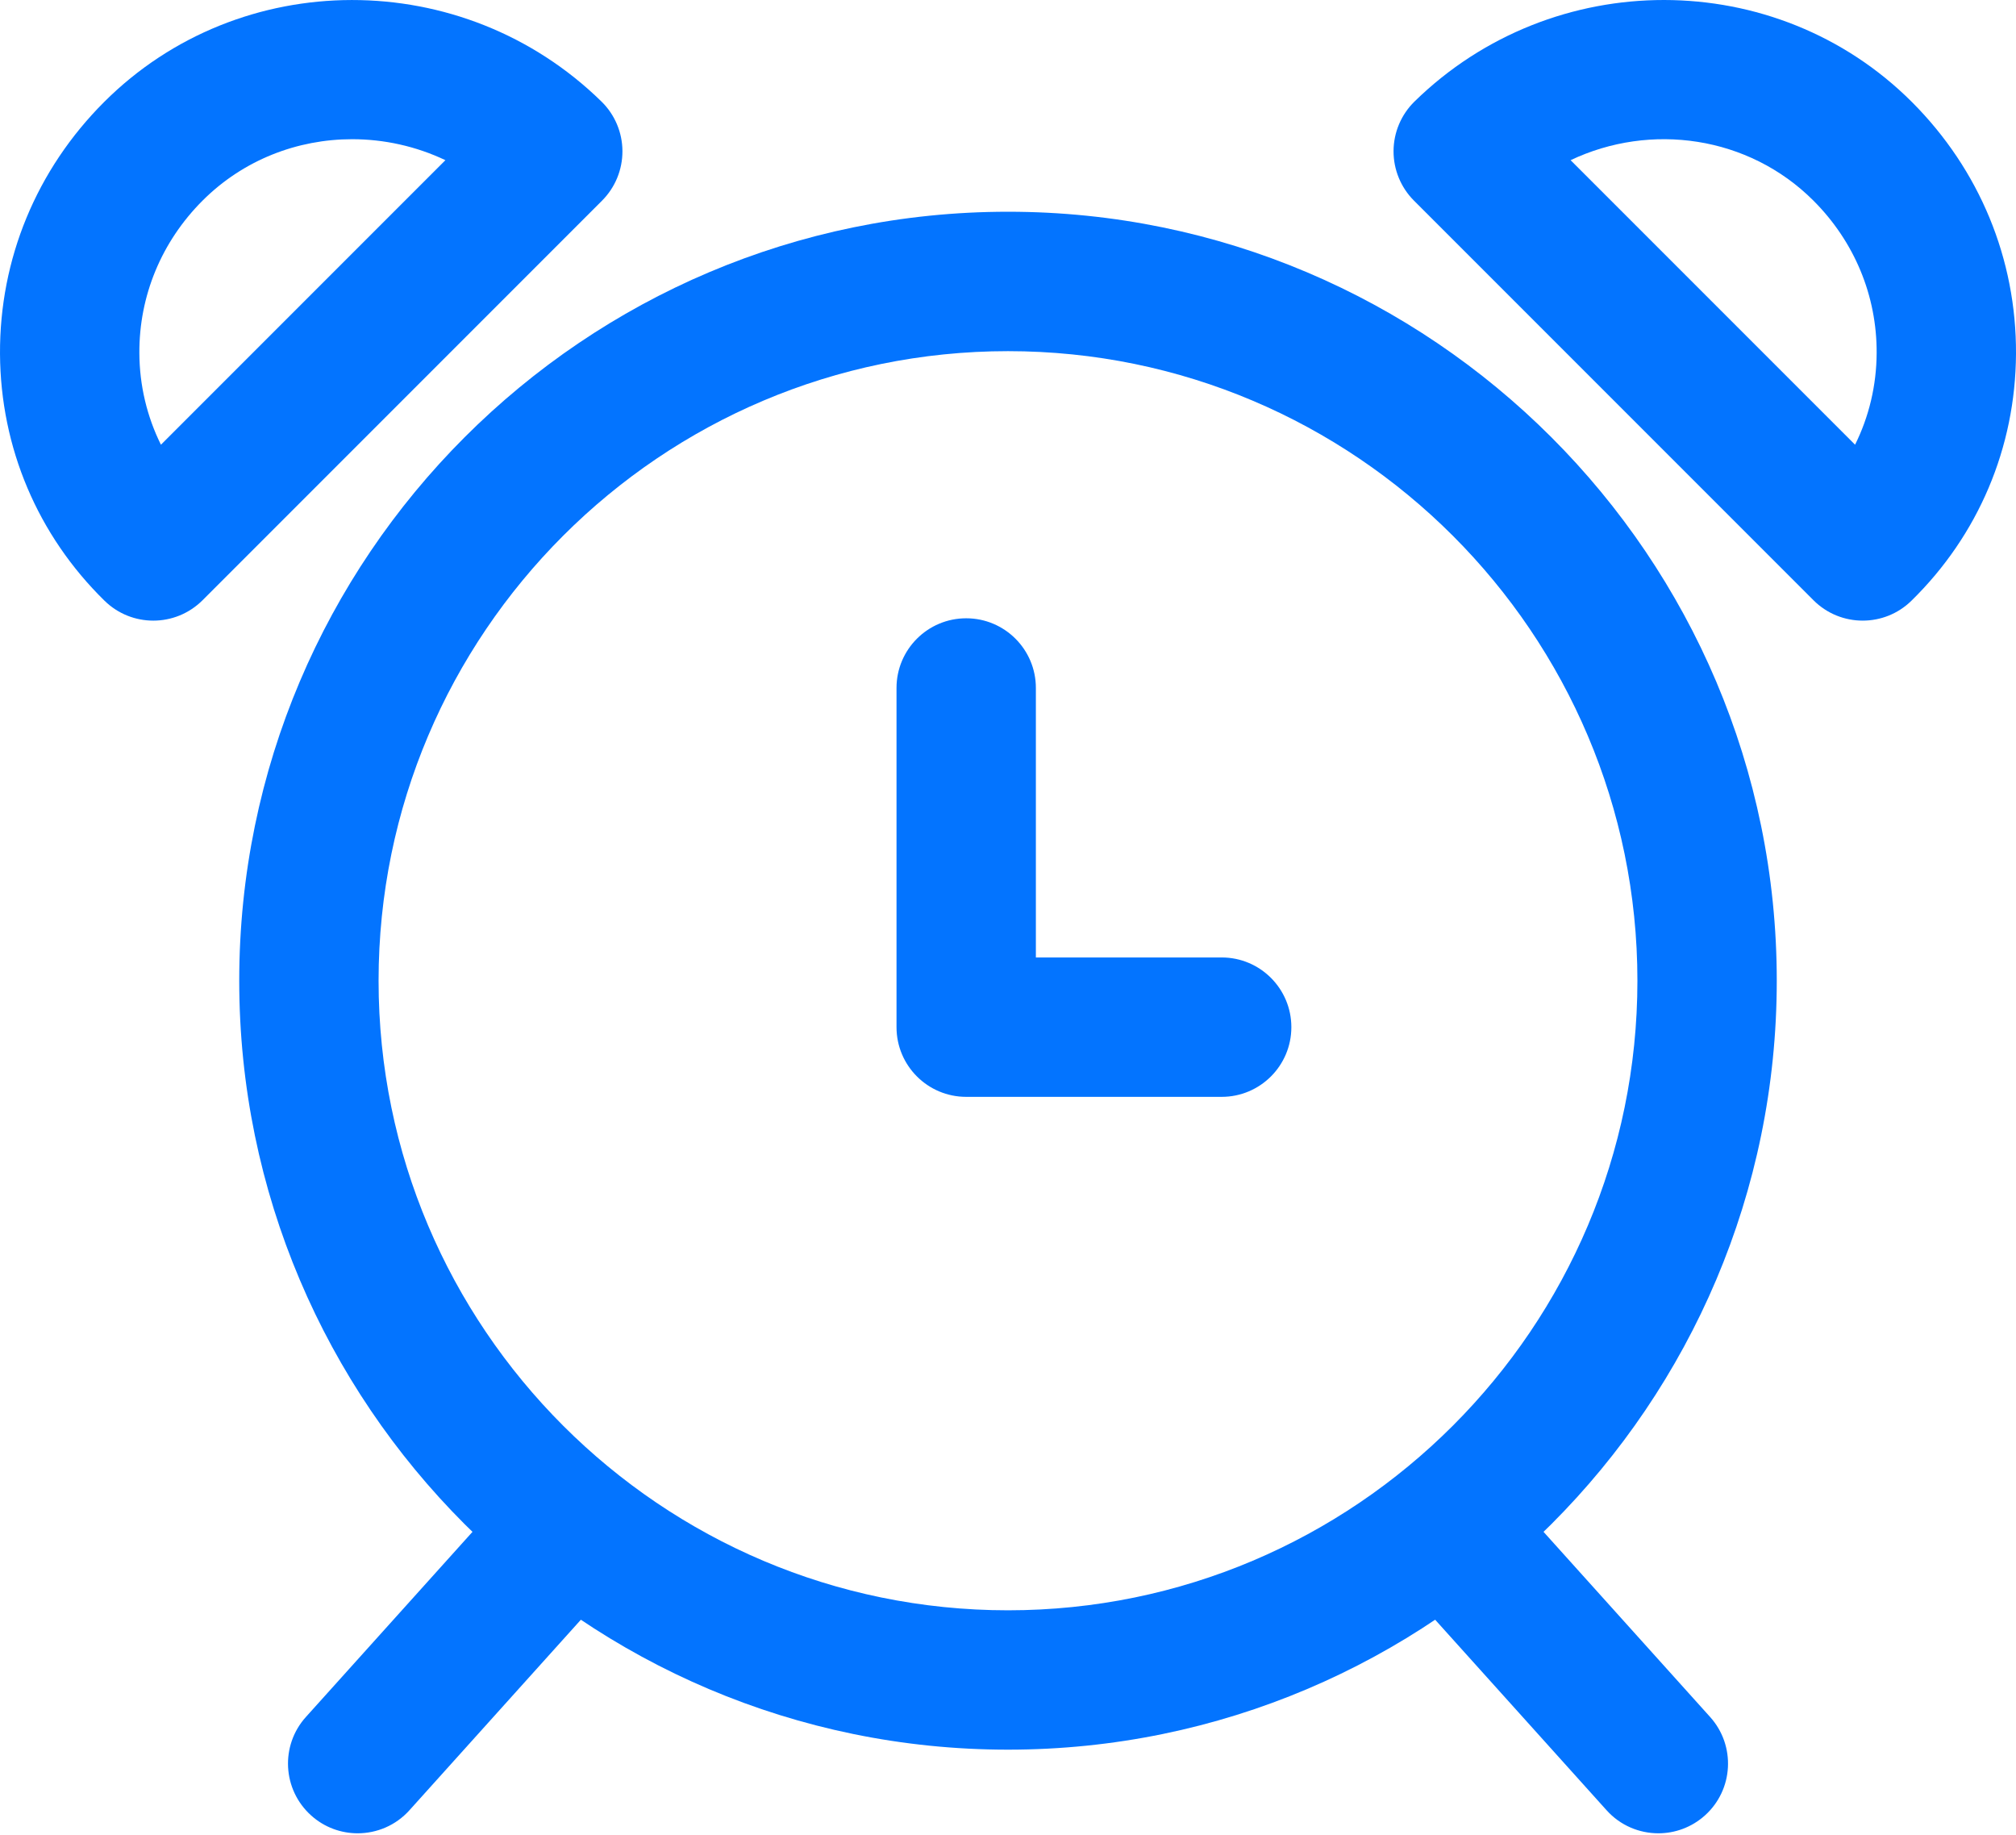
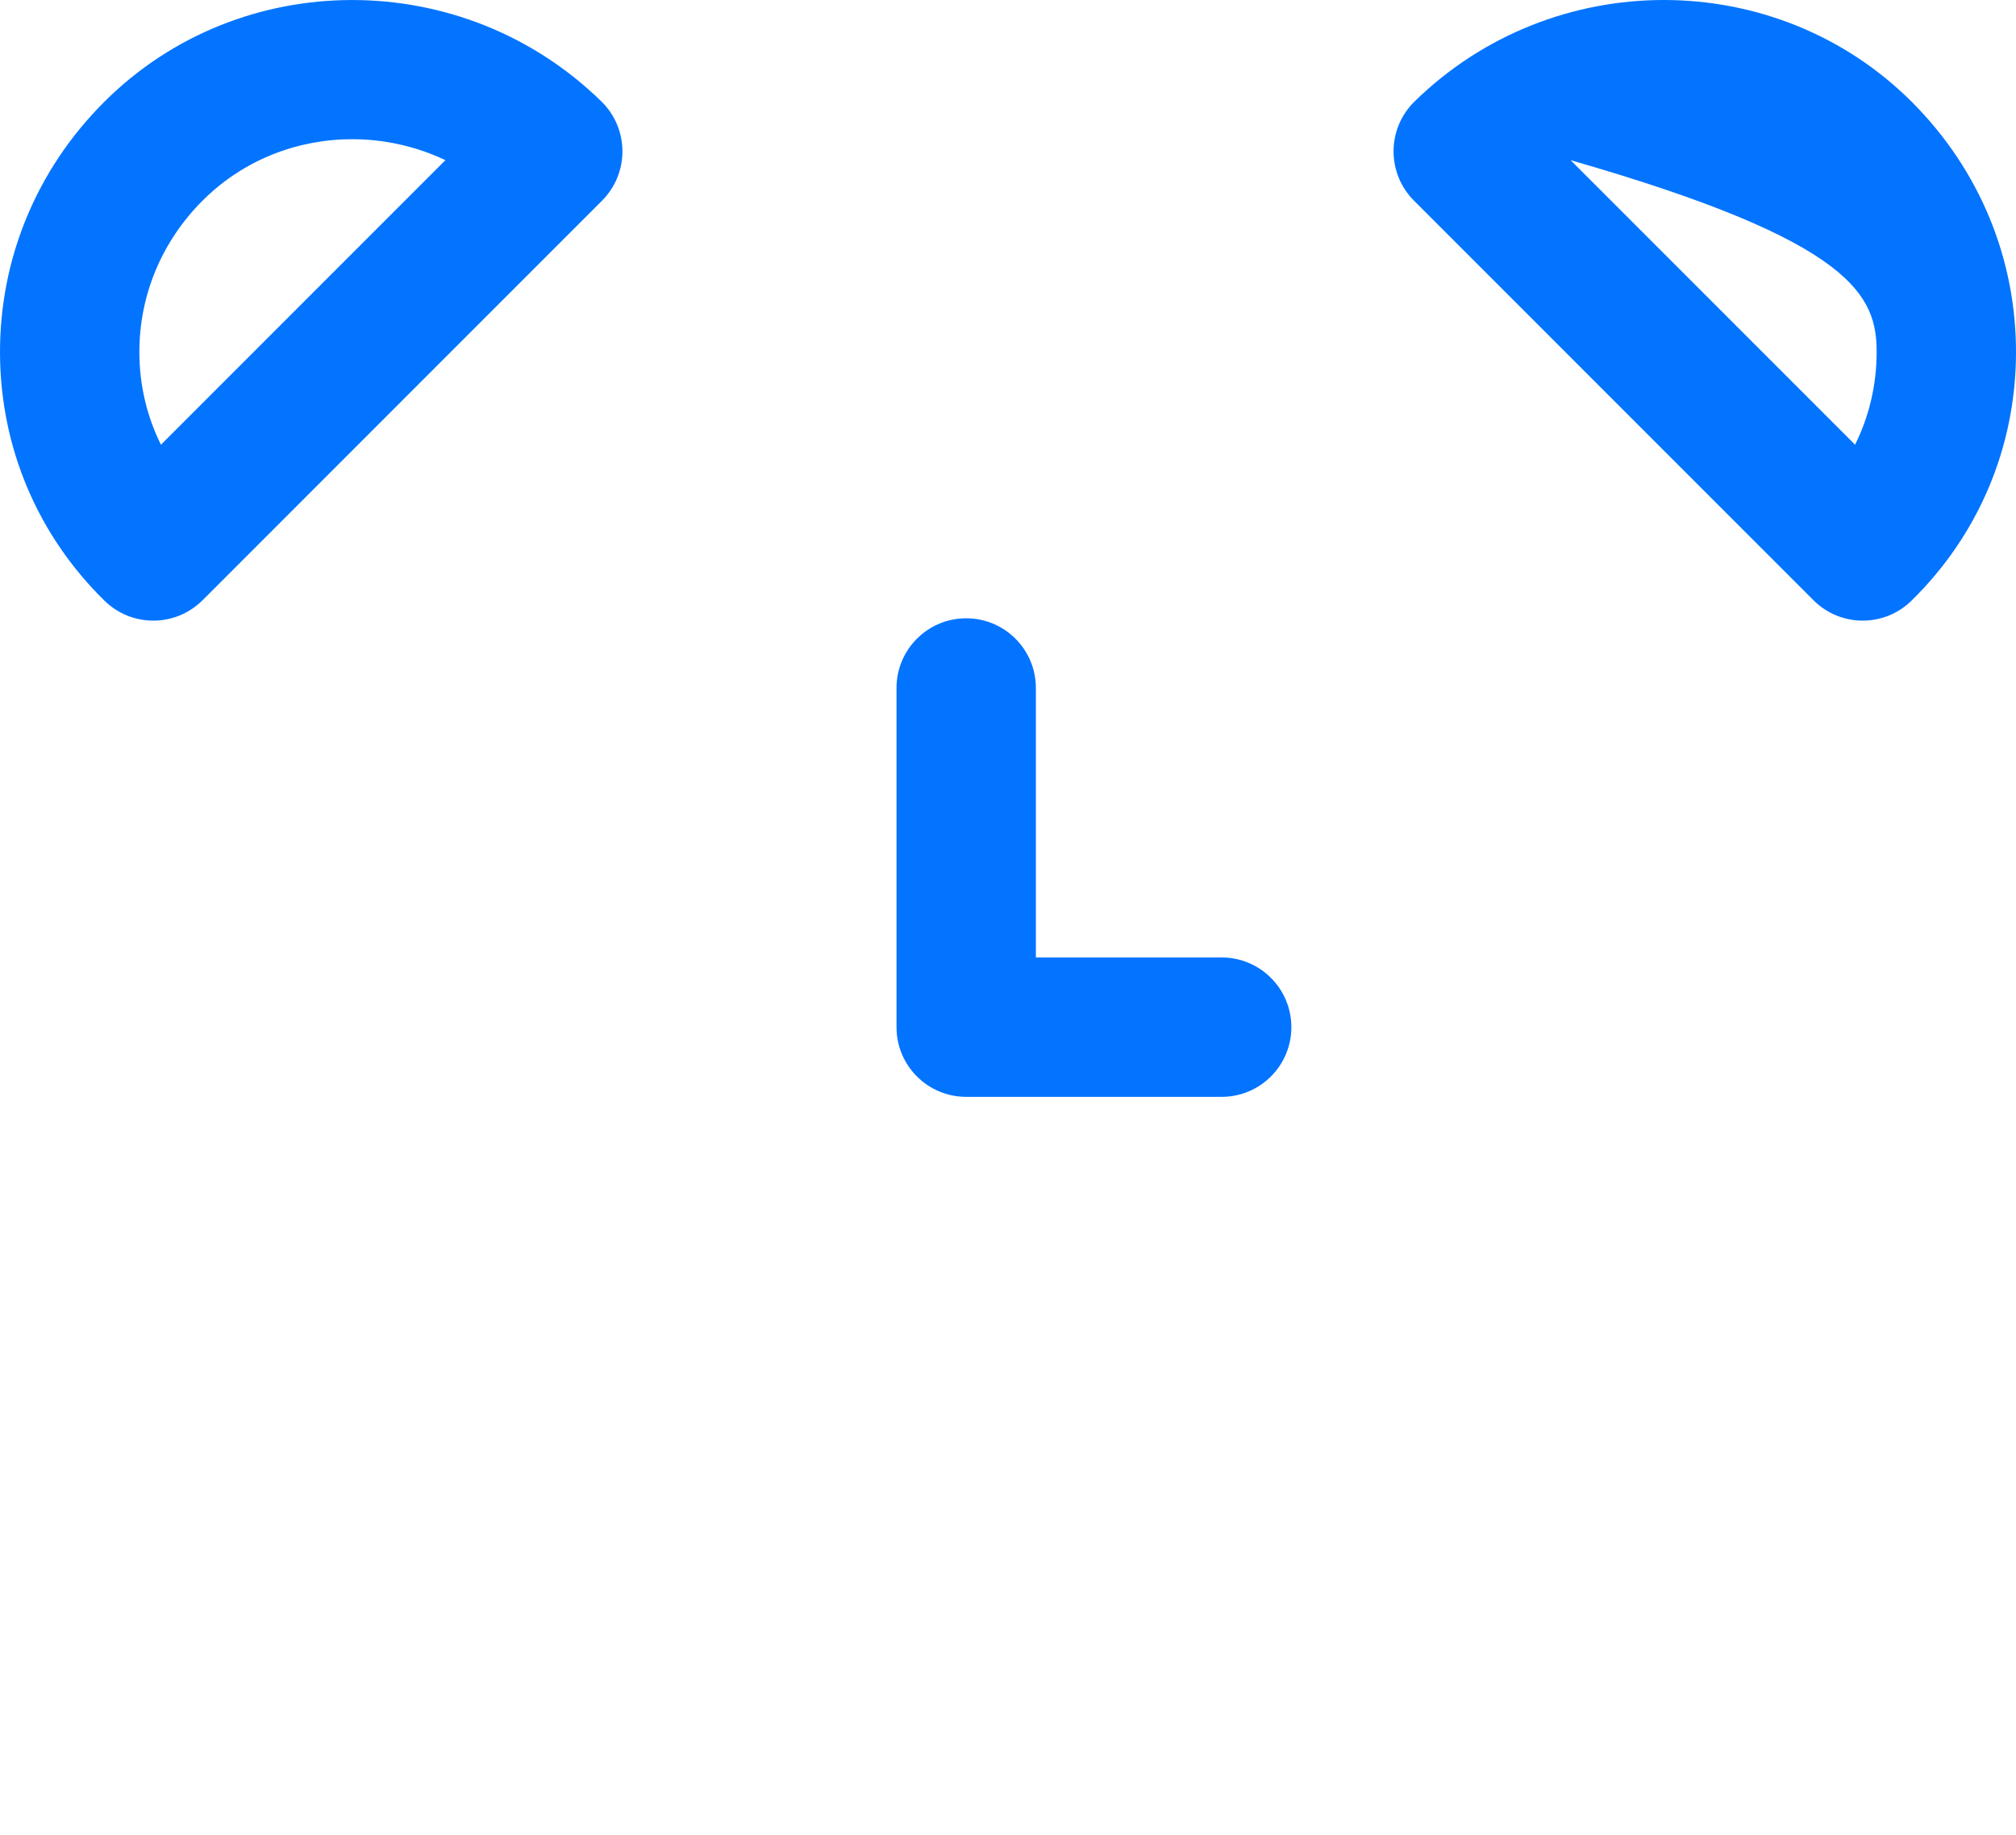
<svg xmlns="http://www.w3.org/2000/svg" width="300" height="273" viewBox="0 0 300 273" fill="none">
-   <path d="M150 31.501C86.92 31.501 35.6 82.822 35.6 145.901C35.6 208.984 86.921 260.304 150 260.304C213.083 260.304 264.4 208.983 264.4 145.901C264.4 82.822 213.079 31.501 150 31.501ZM150 239.571C98.354 239.571 56.336 197.551 56.336 145.905C56.336 94.259 98.353 52.242 150 52.242C201.646 52.242 243.663 94.259 243.663 145.905C243.663 197.554 201.646 239.571 150 239.571Z" fill="#0374FF" />
  <path d="M181.797 142.445H154.148V102.353C154.148 96.626 149.506 91.985 143.779 91.985C138.052 91.985 133.41 96.626 133.41 102.353V152.814C133.41 158.541 138.052 163.183 143.779 163.183H181.797C187.524 163.183 192.166 158.541 192.166 152.814C192.166 147.087 187.524 142.445 181.797 142.445Z" fill="#0374FF" />
-   <path d="M91.269 220.109C87.011 216.276 80.455 216.625 76.626 220.88L45.52 255.442C41.686 259.696 42.036 266.253 46.29 270.083C48.27 271.87 50.752 272.747 53.224 272.747C56.061 272.747 58.888 271.59 60.934 269.312L92.041 234.75C95.873 230.495 95.524 223.938 91.269 220.109Z" fill="#0374FF" />
-   <path d="M254.484 255.445L223.378 220.883C219.555 216.625 212.996 216.279 208.737 220.113C204.479 223.942 204.137 230.498 207.967 234.753L239.073 269.315C241.115 271.589 243.943 272.747 246.78 272.747C249.248 272.747 251.73 271.87 253.714 270.086C257.972 266.256 258.314 259.7 254.484 255.445Z" fill="#0374FF" />
  <path d="M89.51 15.111C68.907 -5.062 35.697 -5.031 15.482 15.188C5.424 25.242 -0.072 38.545 0.001 52.646C0.077 66.578 5.6 79.622 15.557 89.375C17.576 91.349 20.192 92.334 22.812 92.334C25.466 92.334 28.12 91.318 30.142 89.299L89.589 29.852C91.546 27.893 92.638 25.235 92.624 22.467C92.61 19.698 91.49 17.05 89.51 15.111ZM23.949 66.163C21.872 61.977 20.762 57.346 20.738 52.535C20.693 44.019 24.032 35.959 30.142 29.848C36.239 23.755 44.299 20.71 52.404 20.71C57.142 20.71 61.898 21.75 66.281 23.831L23.949 66.163Z" fill="#0374FF" />
-   <path d="M284.519 15.184C264.3 -5.031 231.09 -5.066 210.487 15.108C208.51 17.047 207.387 19.695 207.373 22.463C207.359 25.231 208.455 27.892 210.411 29.848L269.858 89.295C271.88 91.321 274.534 92.333 277.189 92.333C279.808 92.333 282.428 91.348 284.443 89.368C294.404 79.618 299.927 66.574 300 52.642C300.072 38.545 294.573 25.242 284.519 15.184ZM276.052 66.163L233.72 23.831C245.603 18.191 260.198 20.192 269.859 29.852C275.969 35.962 279.308 44.019 279.263 52.539C279.238 57.346 278.129 61.981 276.052 66.163Z" fill="#0374FF" />
+   <path d="M284.519 15.184C264.3 -5.031 231.09 -5.066 210.487 15.108C208.51 17.047 207.387 19.695 207.373 22.463C207.359 25.231 208.455 27.892 210.411 29.848L269.858 89.295C271.88 91.321 274.534 92.333 277.189 92.333C279.808 92.333 282.428 91.348 284.443 89.368C294.404 79.618 299.927 66.574 300 52.642C300.072 38.545 294.573 25.242 284.519 15.184ZM276.052 66.163L233.72 23.831C275.969 35.962 279.308 44.019 279.263 52.539C279.238 57.346 278.129 61.981 276.052 66.163Z" fill="#0374FF" />
</svg>